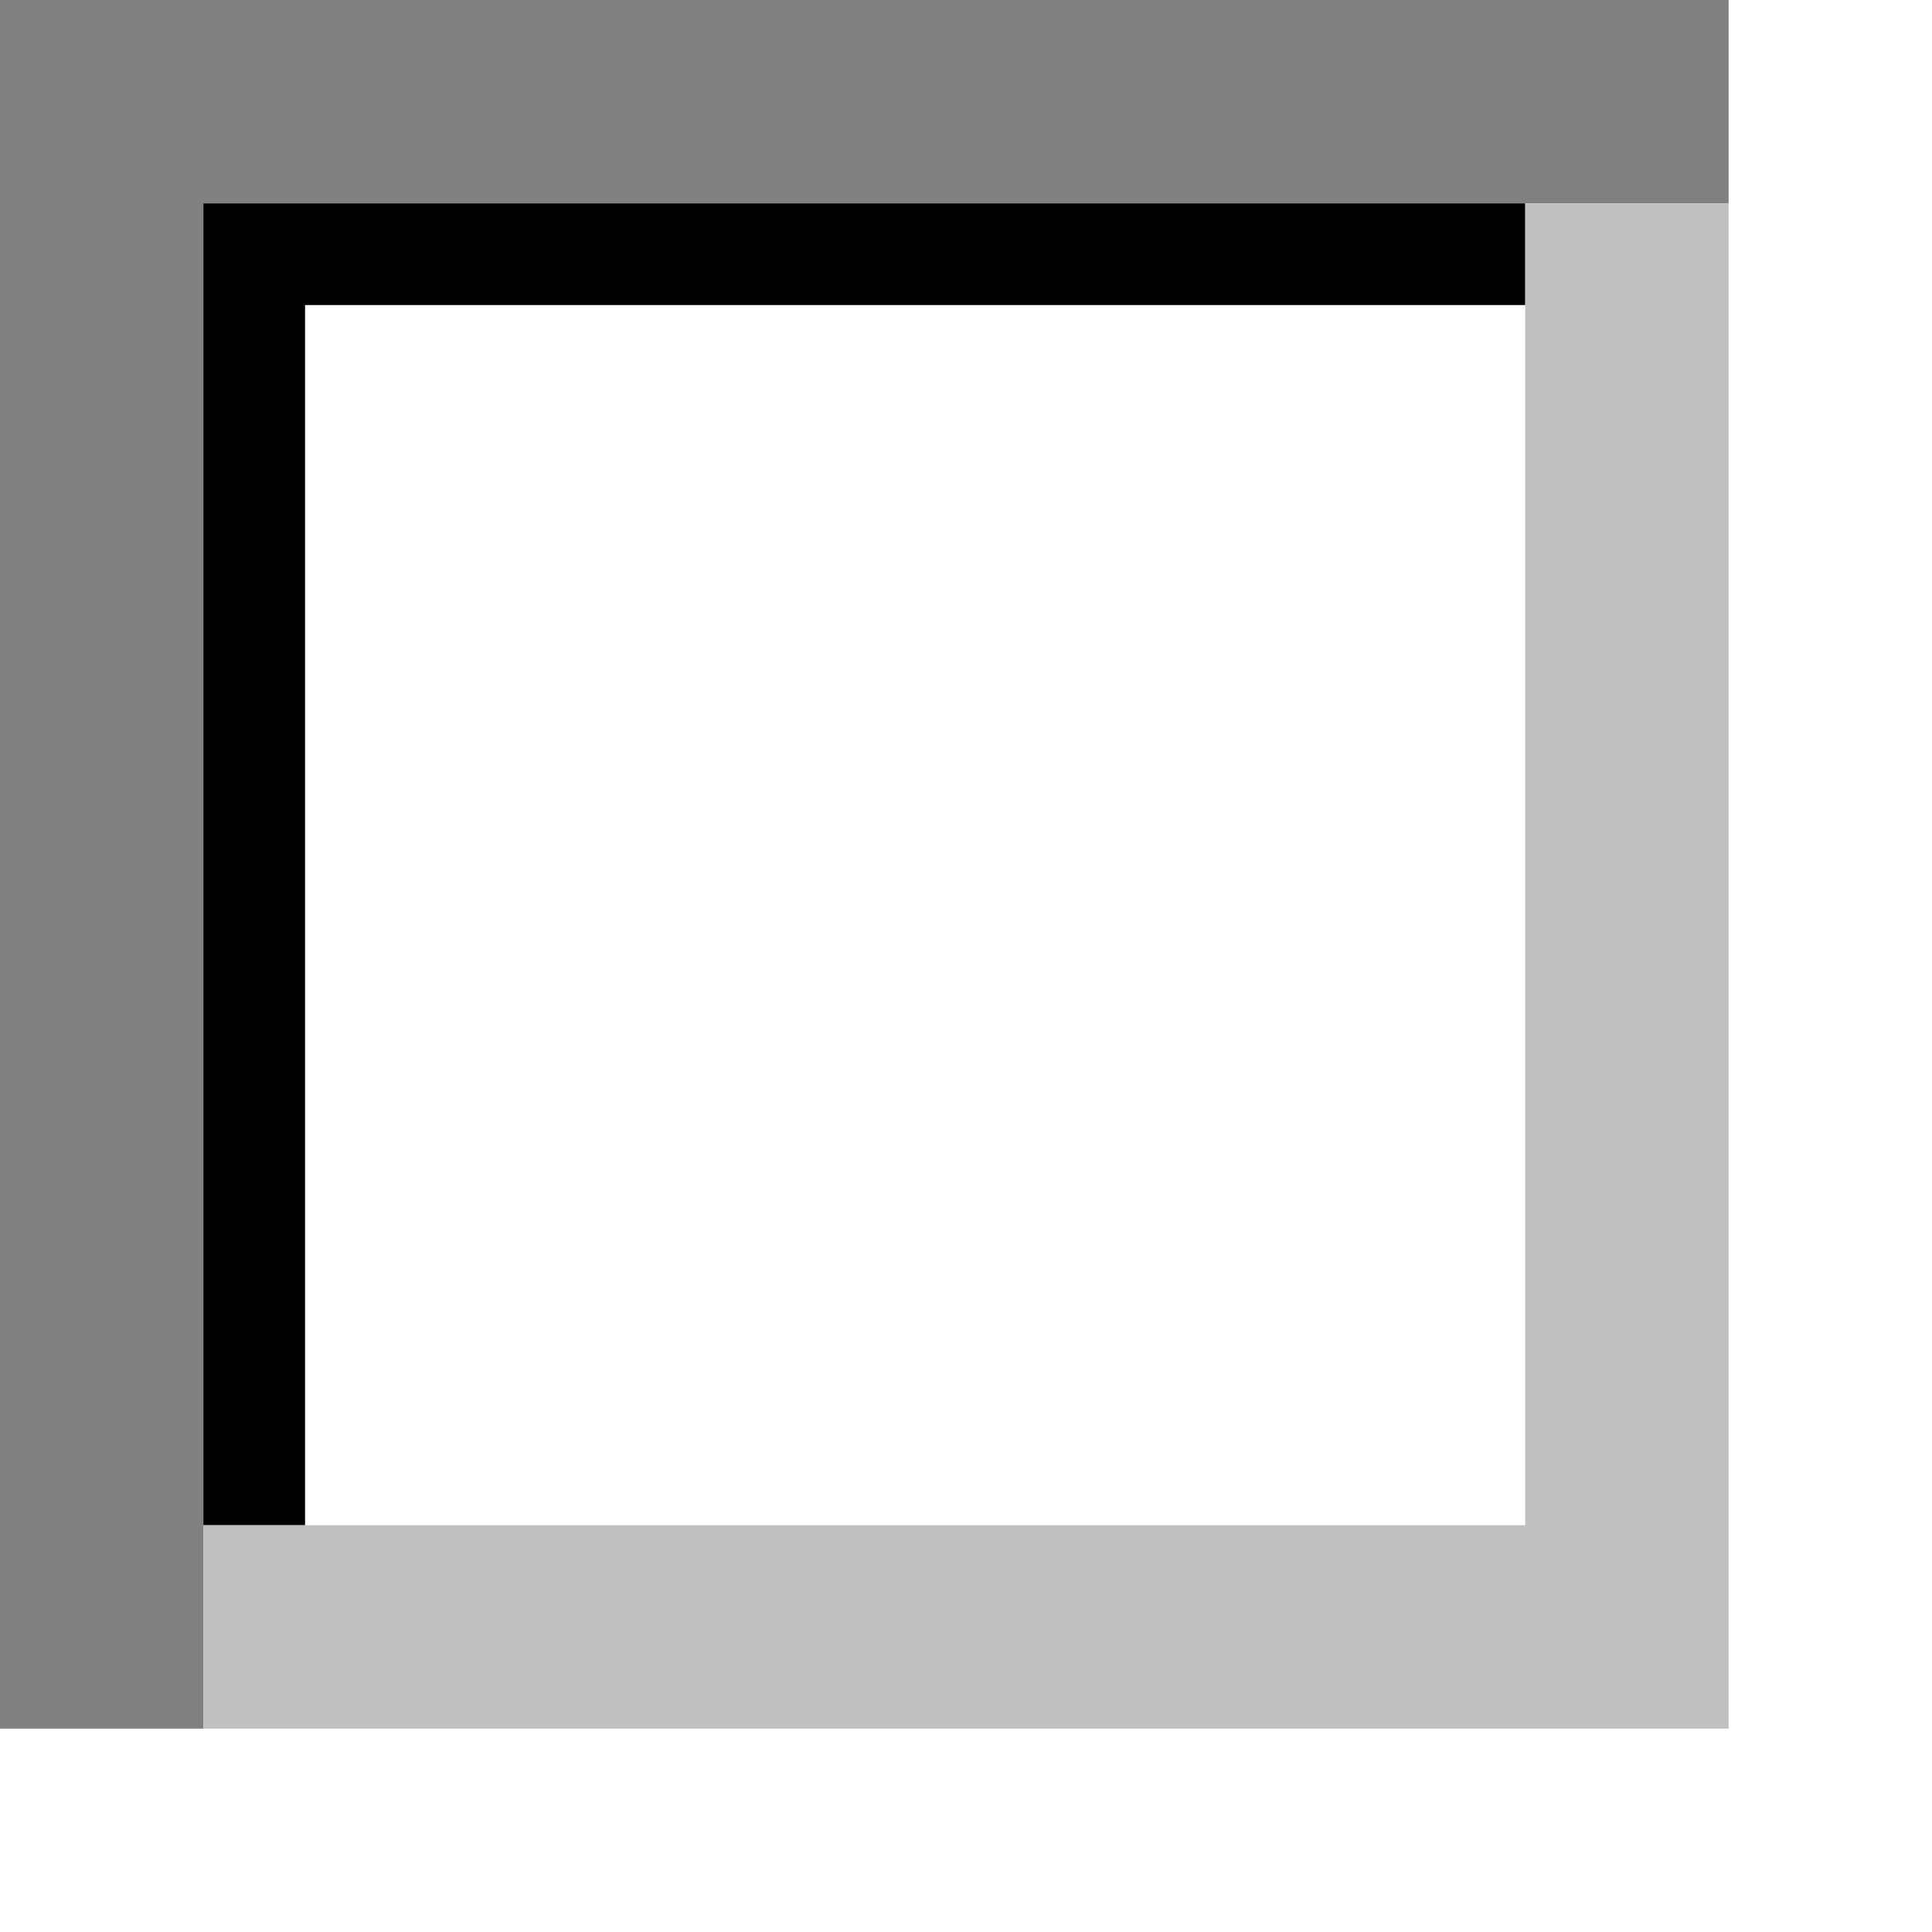
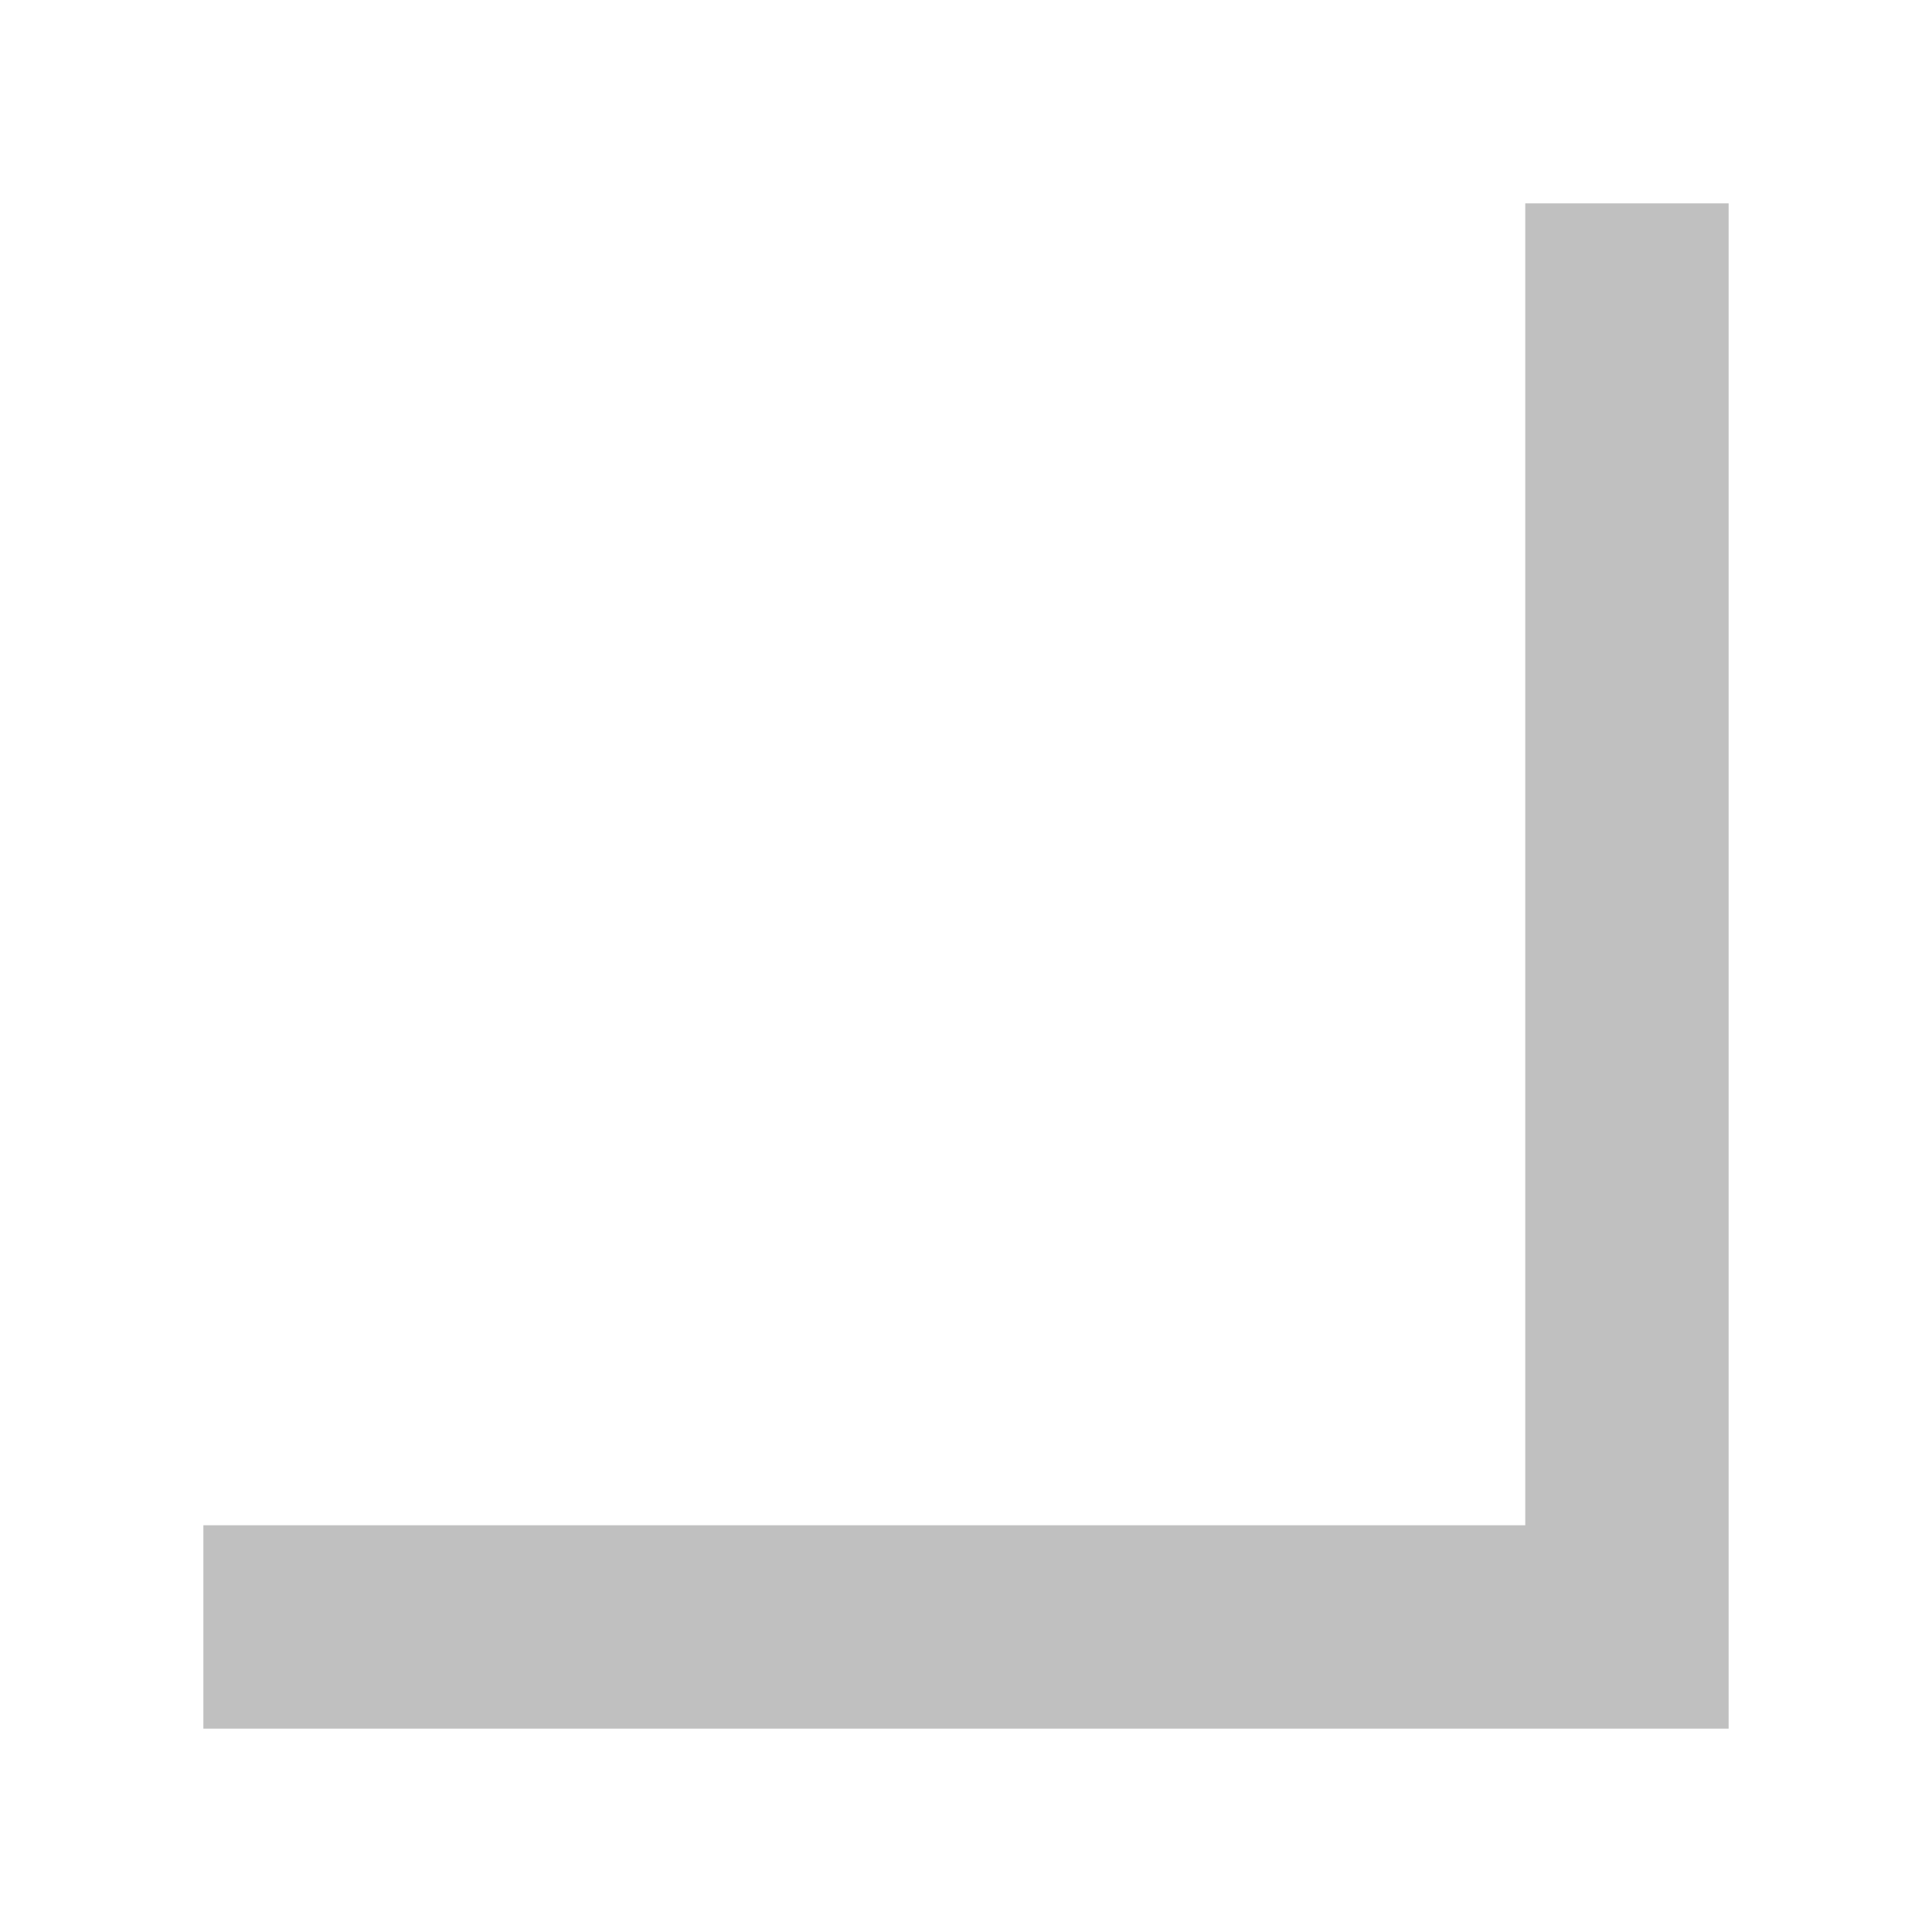
<svg xmlns="http://www.w3.org/2000/svg" width="38" height="38" viewBox="0 0 38 38" fill="none">
-   <rect width="38" height="38" fill="white" />
-   <path d="M2 34V2H34" stroke="#808080" stroke-width="4" />
-   <path d="M5 30V5H30" stroke="black" stroke-width="2" />
  <path d="M32 4L32 32L4 32" stroke="#C0C0C0" stroke-width="4" />
</svg>